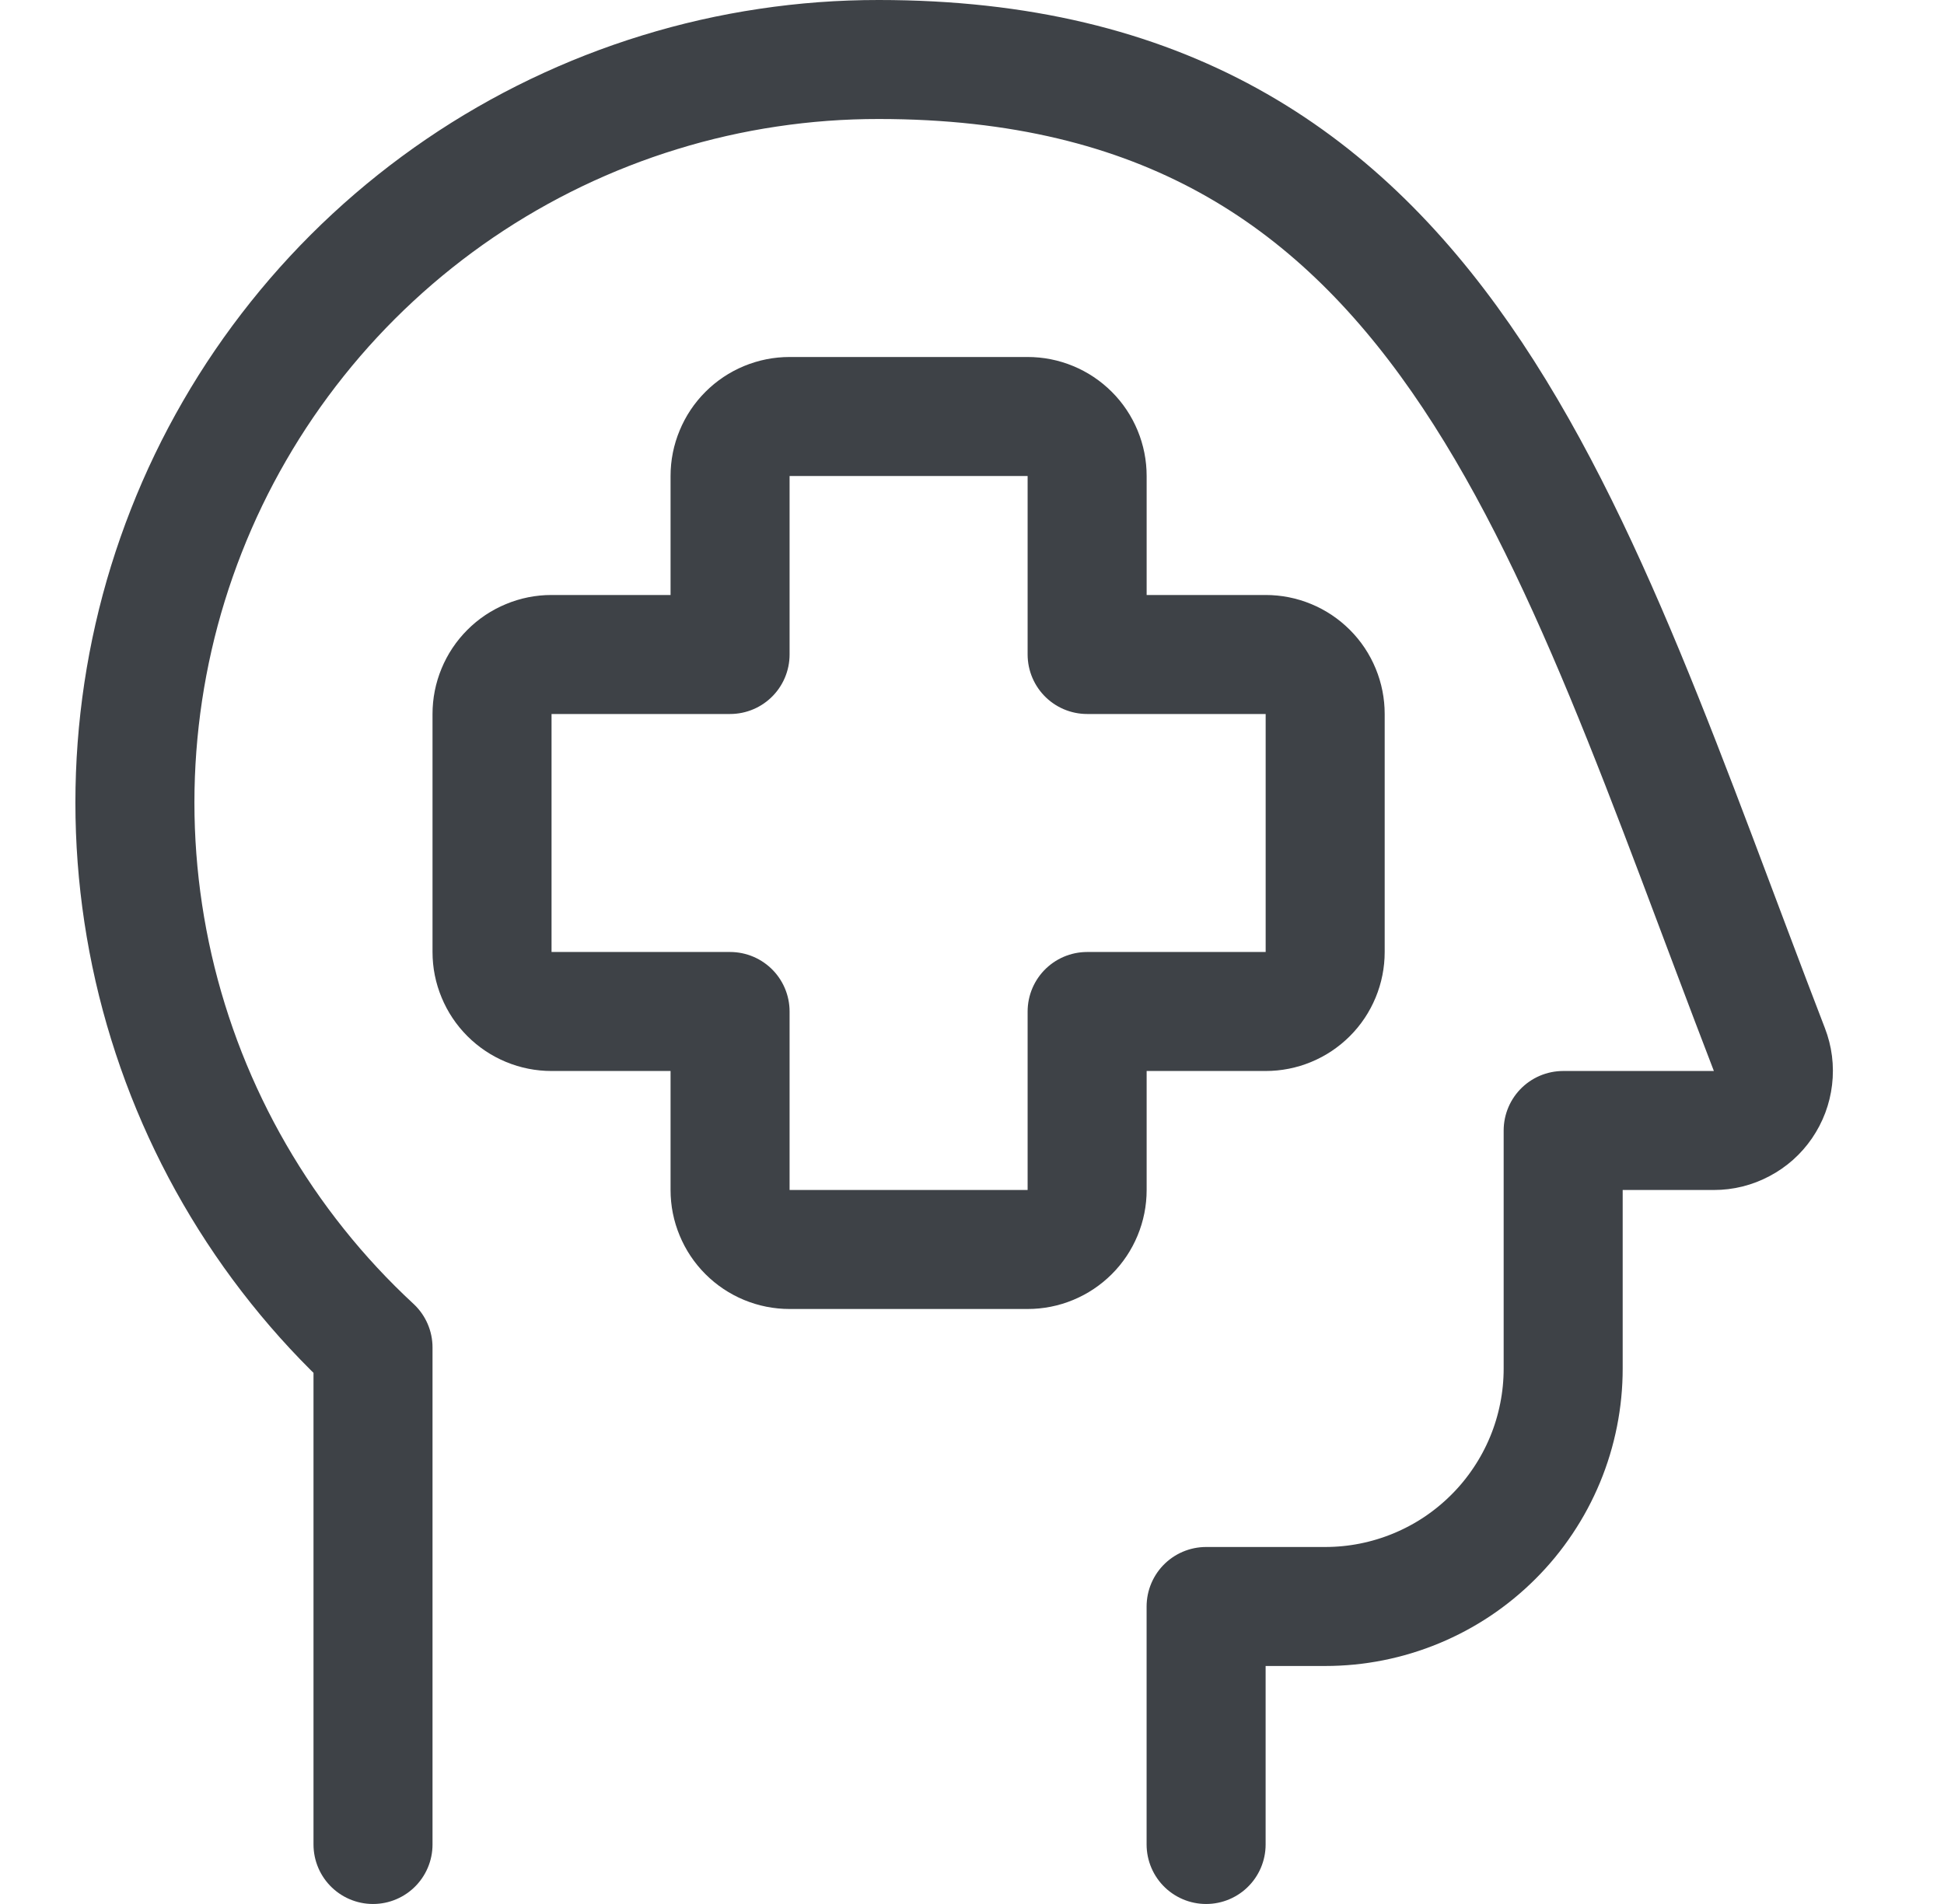
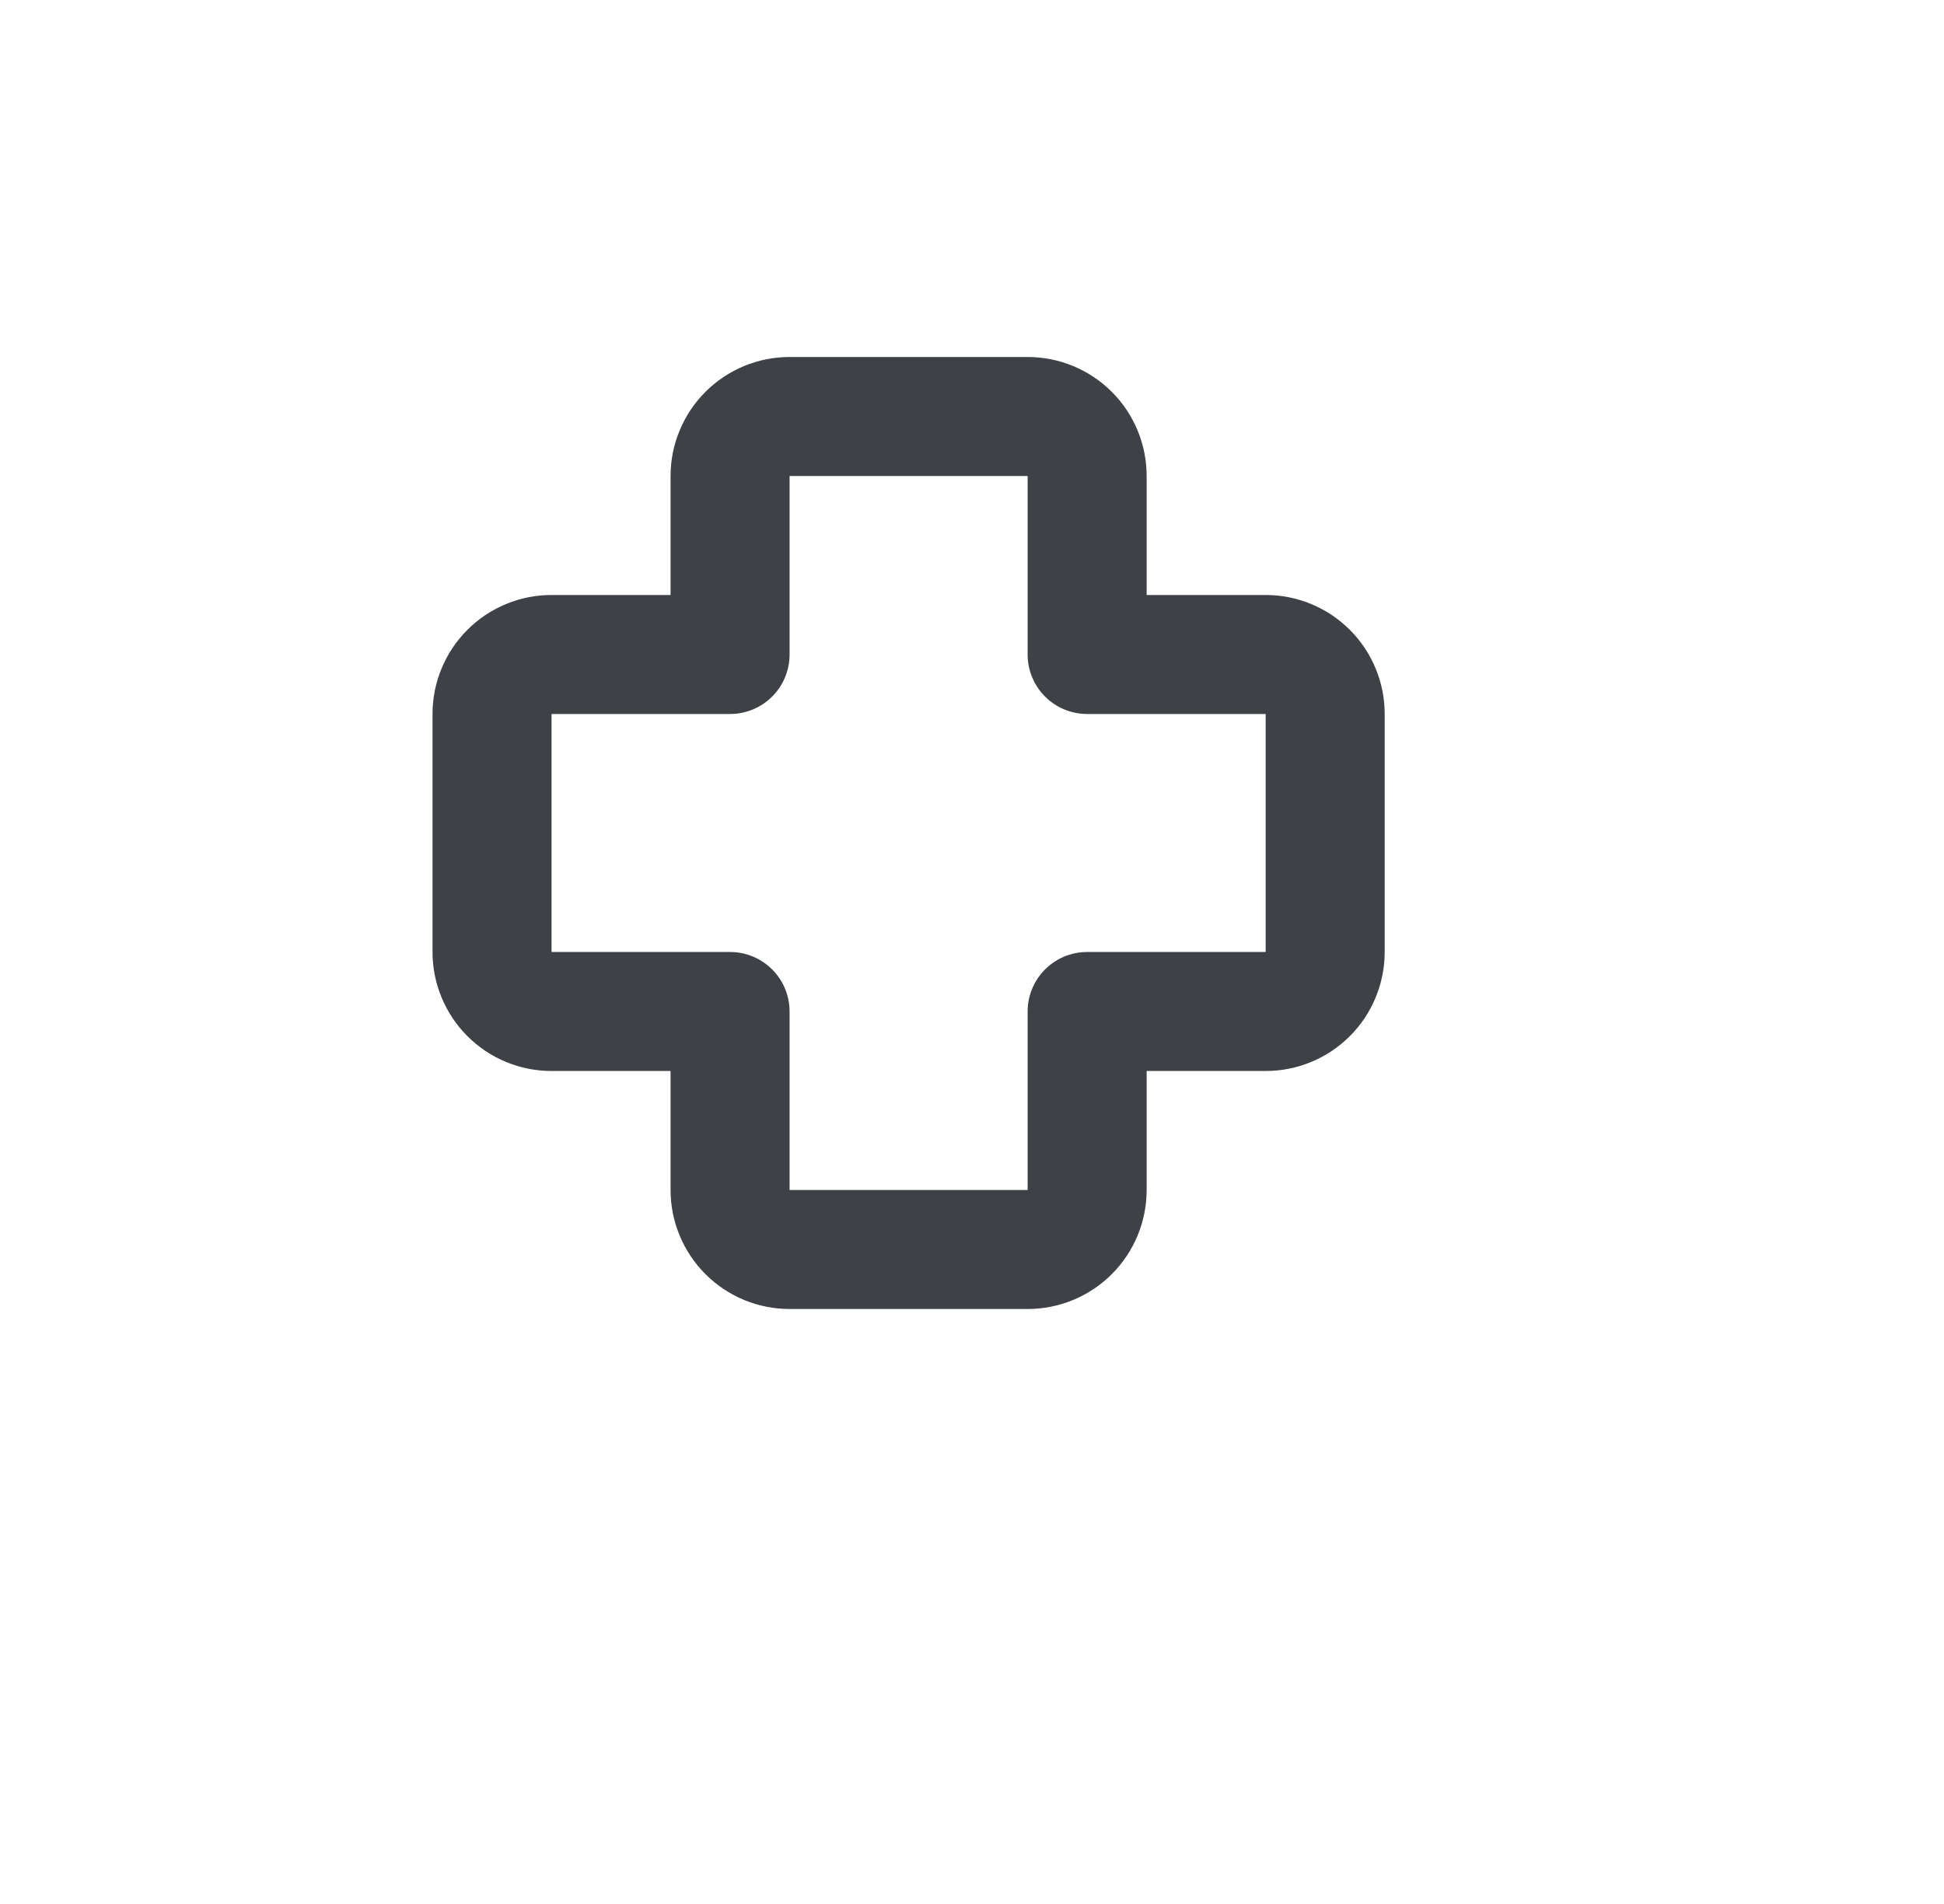
<svg xmlns="http://www.w3.org/2000/svg" width="49" height="48" viewBox="0 0 49 48" fill="none">
-   <path d="M9.402 46.5V33.97C8.715 33.334 8.079 32.65 7.495 31.918C6.91 31.186 6.384 30.415 5.915 29.604C5.446 28.793 5.041 27.952 4.698 27.081C4.356 26.209 4.08 25.317 3.871 24.404C3.663 23.491 3.523 22.567 3.453 21.634C3.383 20.7 3.383 19.766 3.453 18.832C3.523 17.898 3.662 16.975 3.87 16.062C4.078 15.149 4.354 14.257 4.696 13.385C5.038 12.513 5.443 11.672 5.912 10.861C6.38 10.05 6.907 9.279 7.491 8.547C8.075 7.815 8.71 7.131 9.397 6.494C10.084 5.857 10.814 5.276 11.588 4.748C12.362 4.221 13.171 3.755 14.015 3.349C14.859 2.944 15.729 2.603 16.624 2.328C17.519 2.052 18.43 1.845 19.356 1.707C20.282 1.568 21.213 1.499 22.149 1.5C36.428 1.5 39.51 13.256 44.599 26.46C44.688 26.691 44.718 26.929 44.689 27.174C44.66 27.419 44.575 27.644 44.436 27.848C44.296 28.052 44.117 28.211 43.898 28.326C43.679 28.442 43.447 28.5 43.2 28.5H39.401V34.5C39.401 34.894 39.363 35.284 39.286 35.67C39.209 36.057 39.096 36.432 38.945 36.796C38.794 37.16 38.609 37.506 38.39 37.833C38.171 38.161 37.923 38.464 37.644 38.742C37.365 39.021 37.062 39.27 36.735 39.489C36.407 39.708 36.062 39.892 35.698 40.043C35.334 40.194 34.958 40.308 34.572 40.385C34.186 40.462 33.795 40.5 33.401 40.5H30.401V46.5" stroke="#3E4247" stroke-width="3" stroke-linecap="round" stroke-linejoin="round" />
  <path d="M33.402 18C33.402 17.801 33.364 17.61 33.288 17.426C33.212 17.242 33.104 17.08 32.963 16.939C32.822 16.799 32.66 16.69 32.476 16.614C32.292 16.538 32.101 16.5 31.902 16.5H27.402V12C27.402 11.801 27.364 11.61 27.288 11.426C27.212 11.242 27.104 11.08 26.963 10.939C26.822 10.799 26.66 10.69 26.476 10.614C26.293 10.538 26.101 10.5 25.902 10.5H19.902C19.703 10.5 19.512 10.538 19.328 10.614C19.145 10.69 18.982 10.799 18.842 10.939C18.701 11.08 18.593 11.242 18.517 11.426C18.44 11.61 18.402 11.801 18.402 12V16.5H13.9C13.702 16.5 13.51 16.538 13.327 16.615C13.143 16.691 12.981 16.799 12.841 16.94C12.7 17.081 12.592 17.243 12.516 17.427C12.44 17.61 12.402 17.801 12.402 18V24C12.402 24.199 12.44 24.39 12.517 24.574C12.593 24.758 12.701 24.92 12.842 25.061C12.982 25.201 13.145 25.31 13.328 25.386C13.512 25.462 13.703 25.5 13.902 25.5H18.402V30C18.402 30.199 18.44 30.39 18.517 30.574C18.593 30.758 18.701 30.92 18.842 31.061C18.982 31.201 19.145 31.31 19.328 31.386C19.512 31.462 19.703 31.5 19.902 31.5H25.902C26.101 31.5 26.293 31.462 26.476 31.386C26.66 31.31 26.822 31.201 26.963 31.061C27.104 30.92 27.212 30.758 27.288 30.574C27.364 30.39 27.402 30.199 27.402 30V25.5H31.902C32.101 25.5 32.293 25.462 32.476 25.386C32.66 25.31 32.822 25.201 32.963 25.061C33.104 24.92 33.212 24.758 33.288 24.574C33.364 24.39 33.402 24.199 33.402 24V18V18Z" stroke="#3E4247" stroke-width="3" stroke-linecap="round" stroke-linejoin="round" />
</svg>